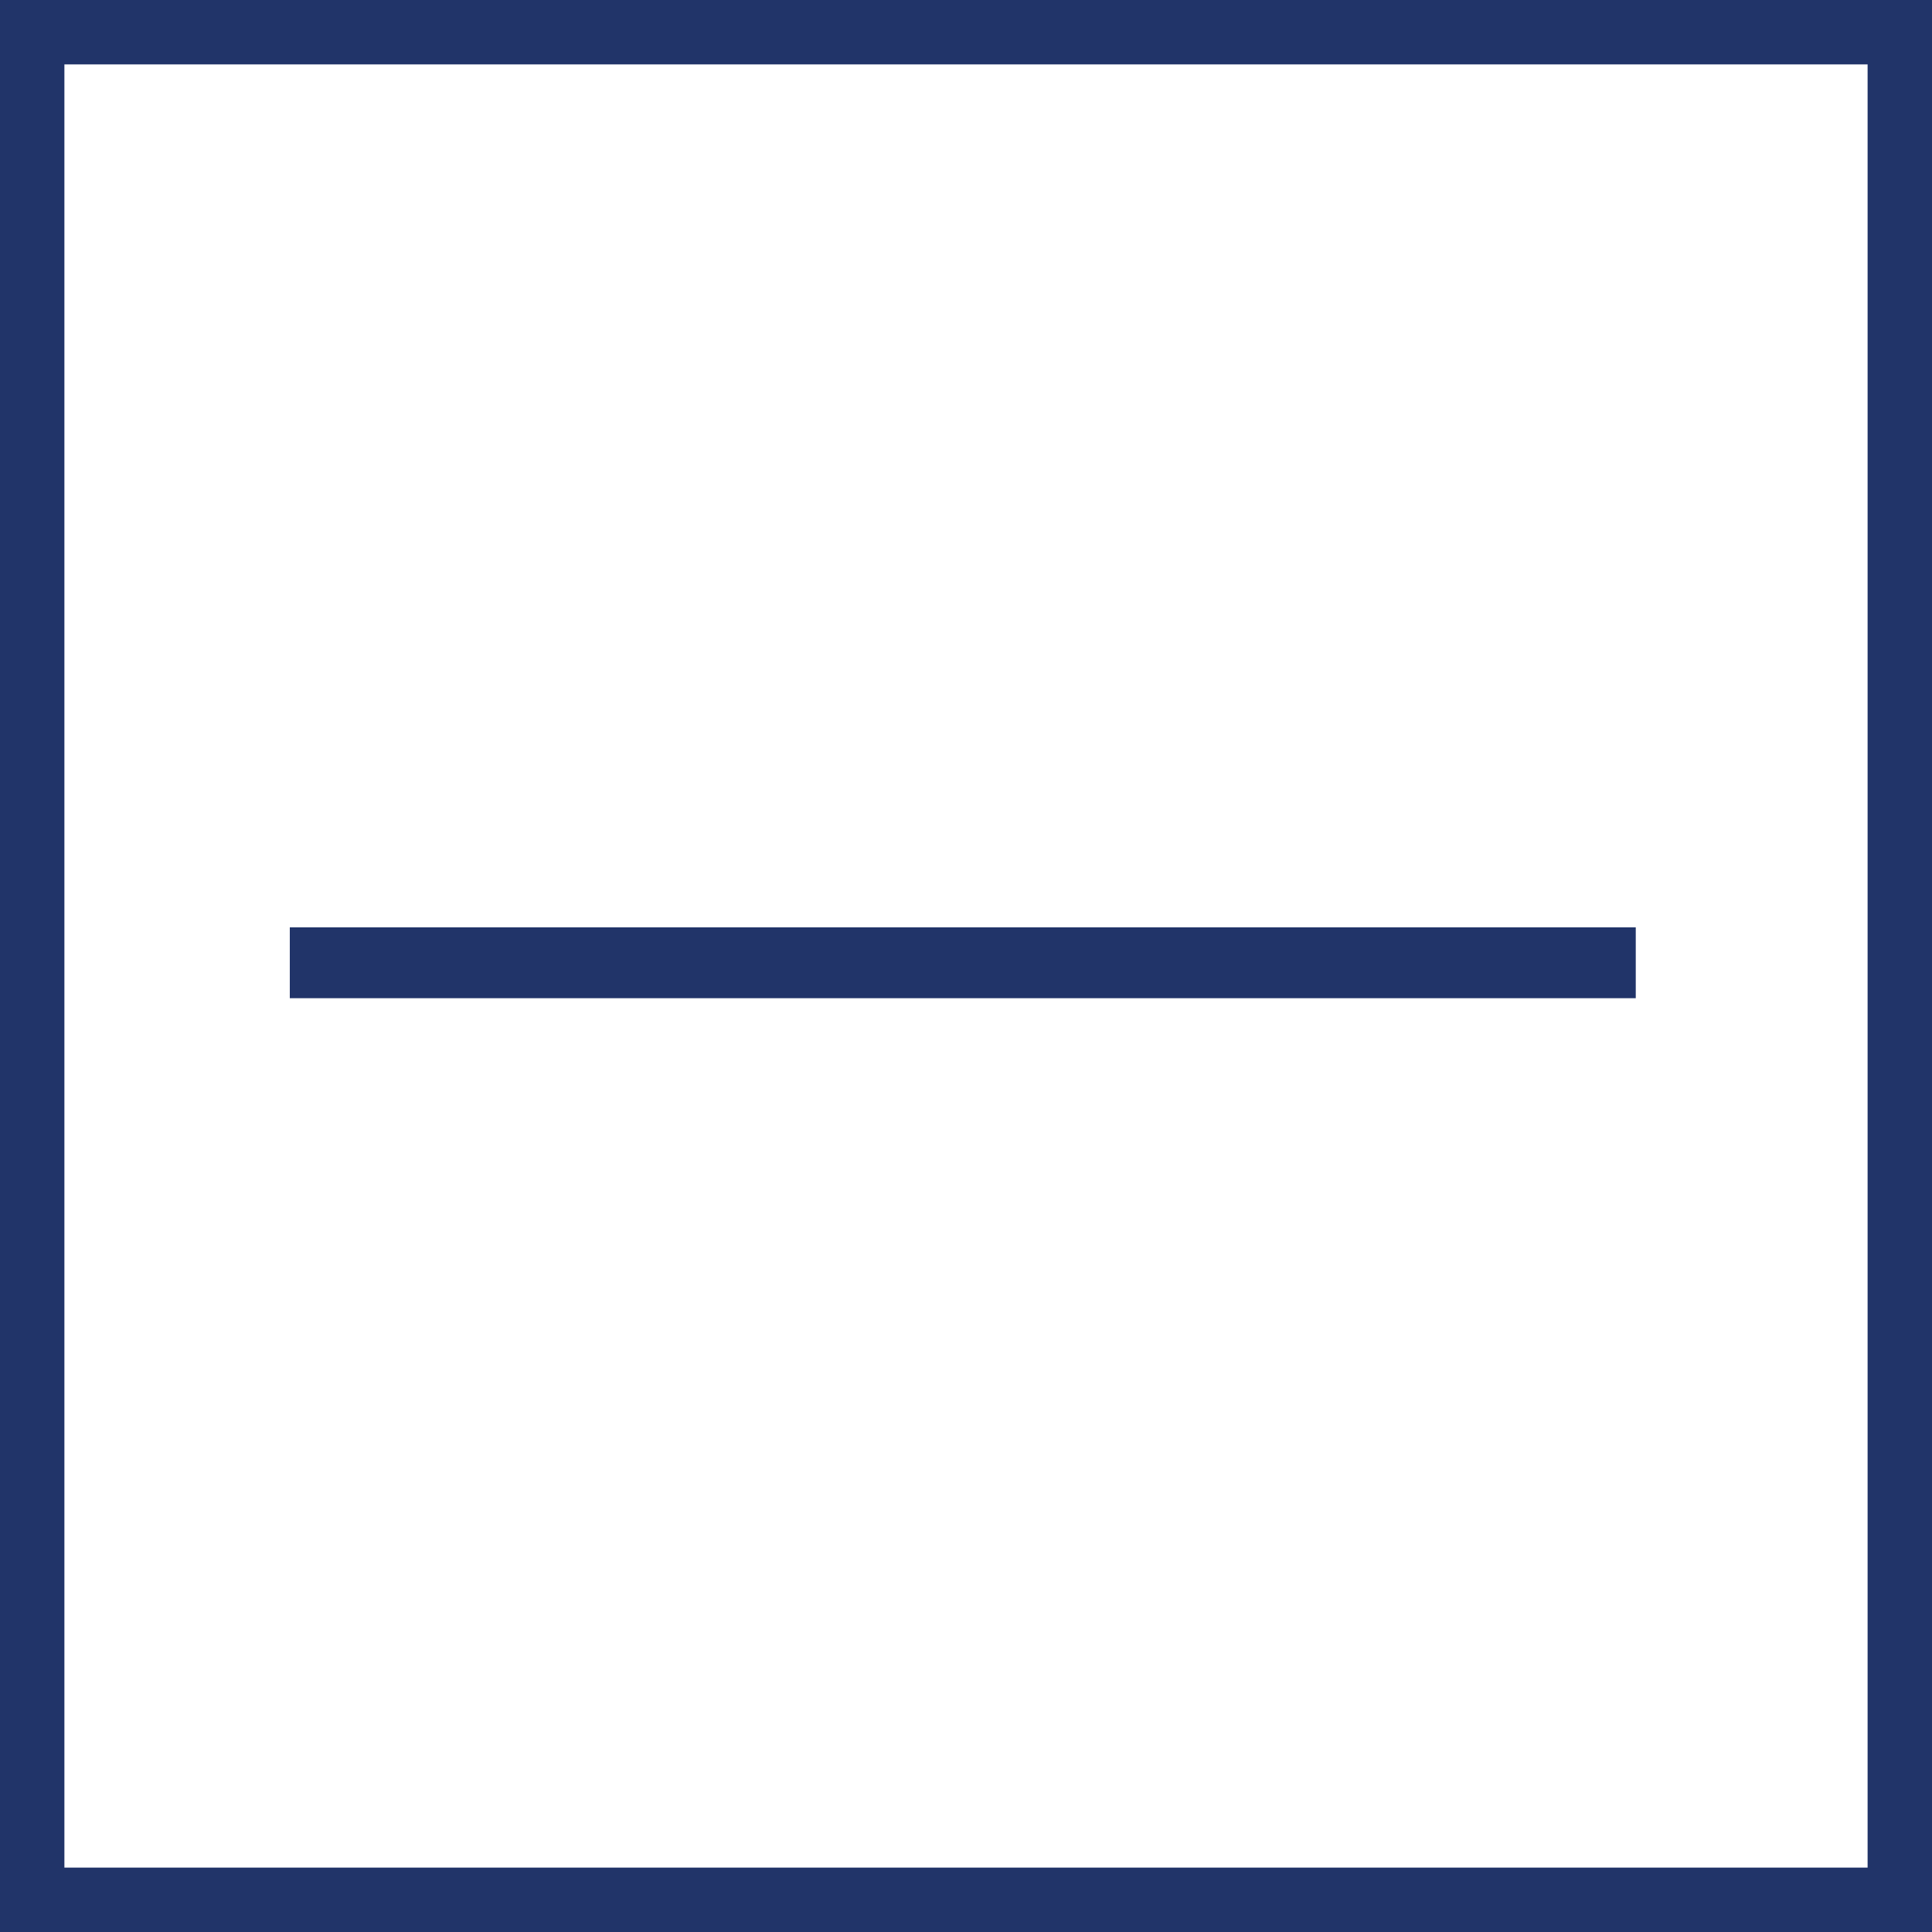
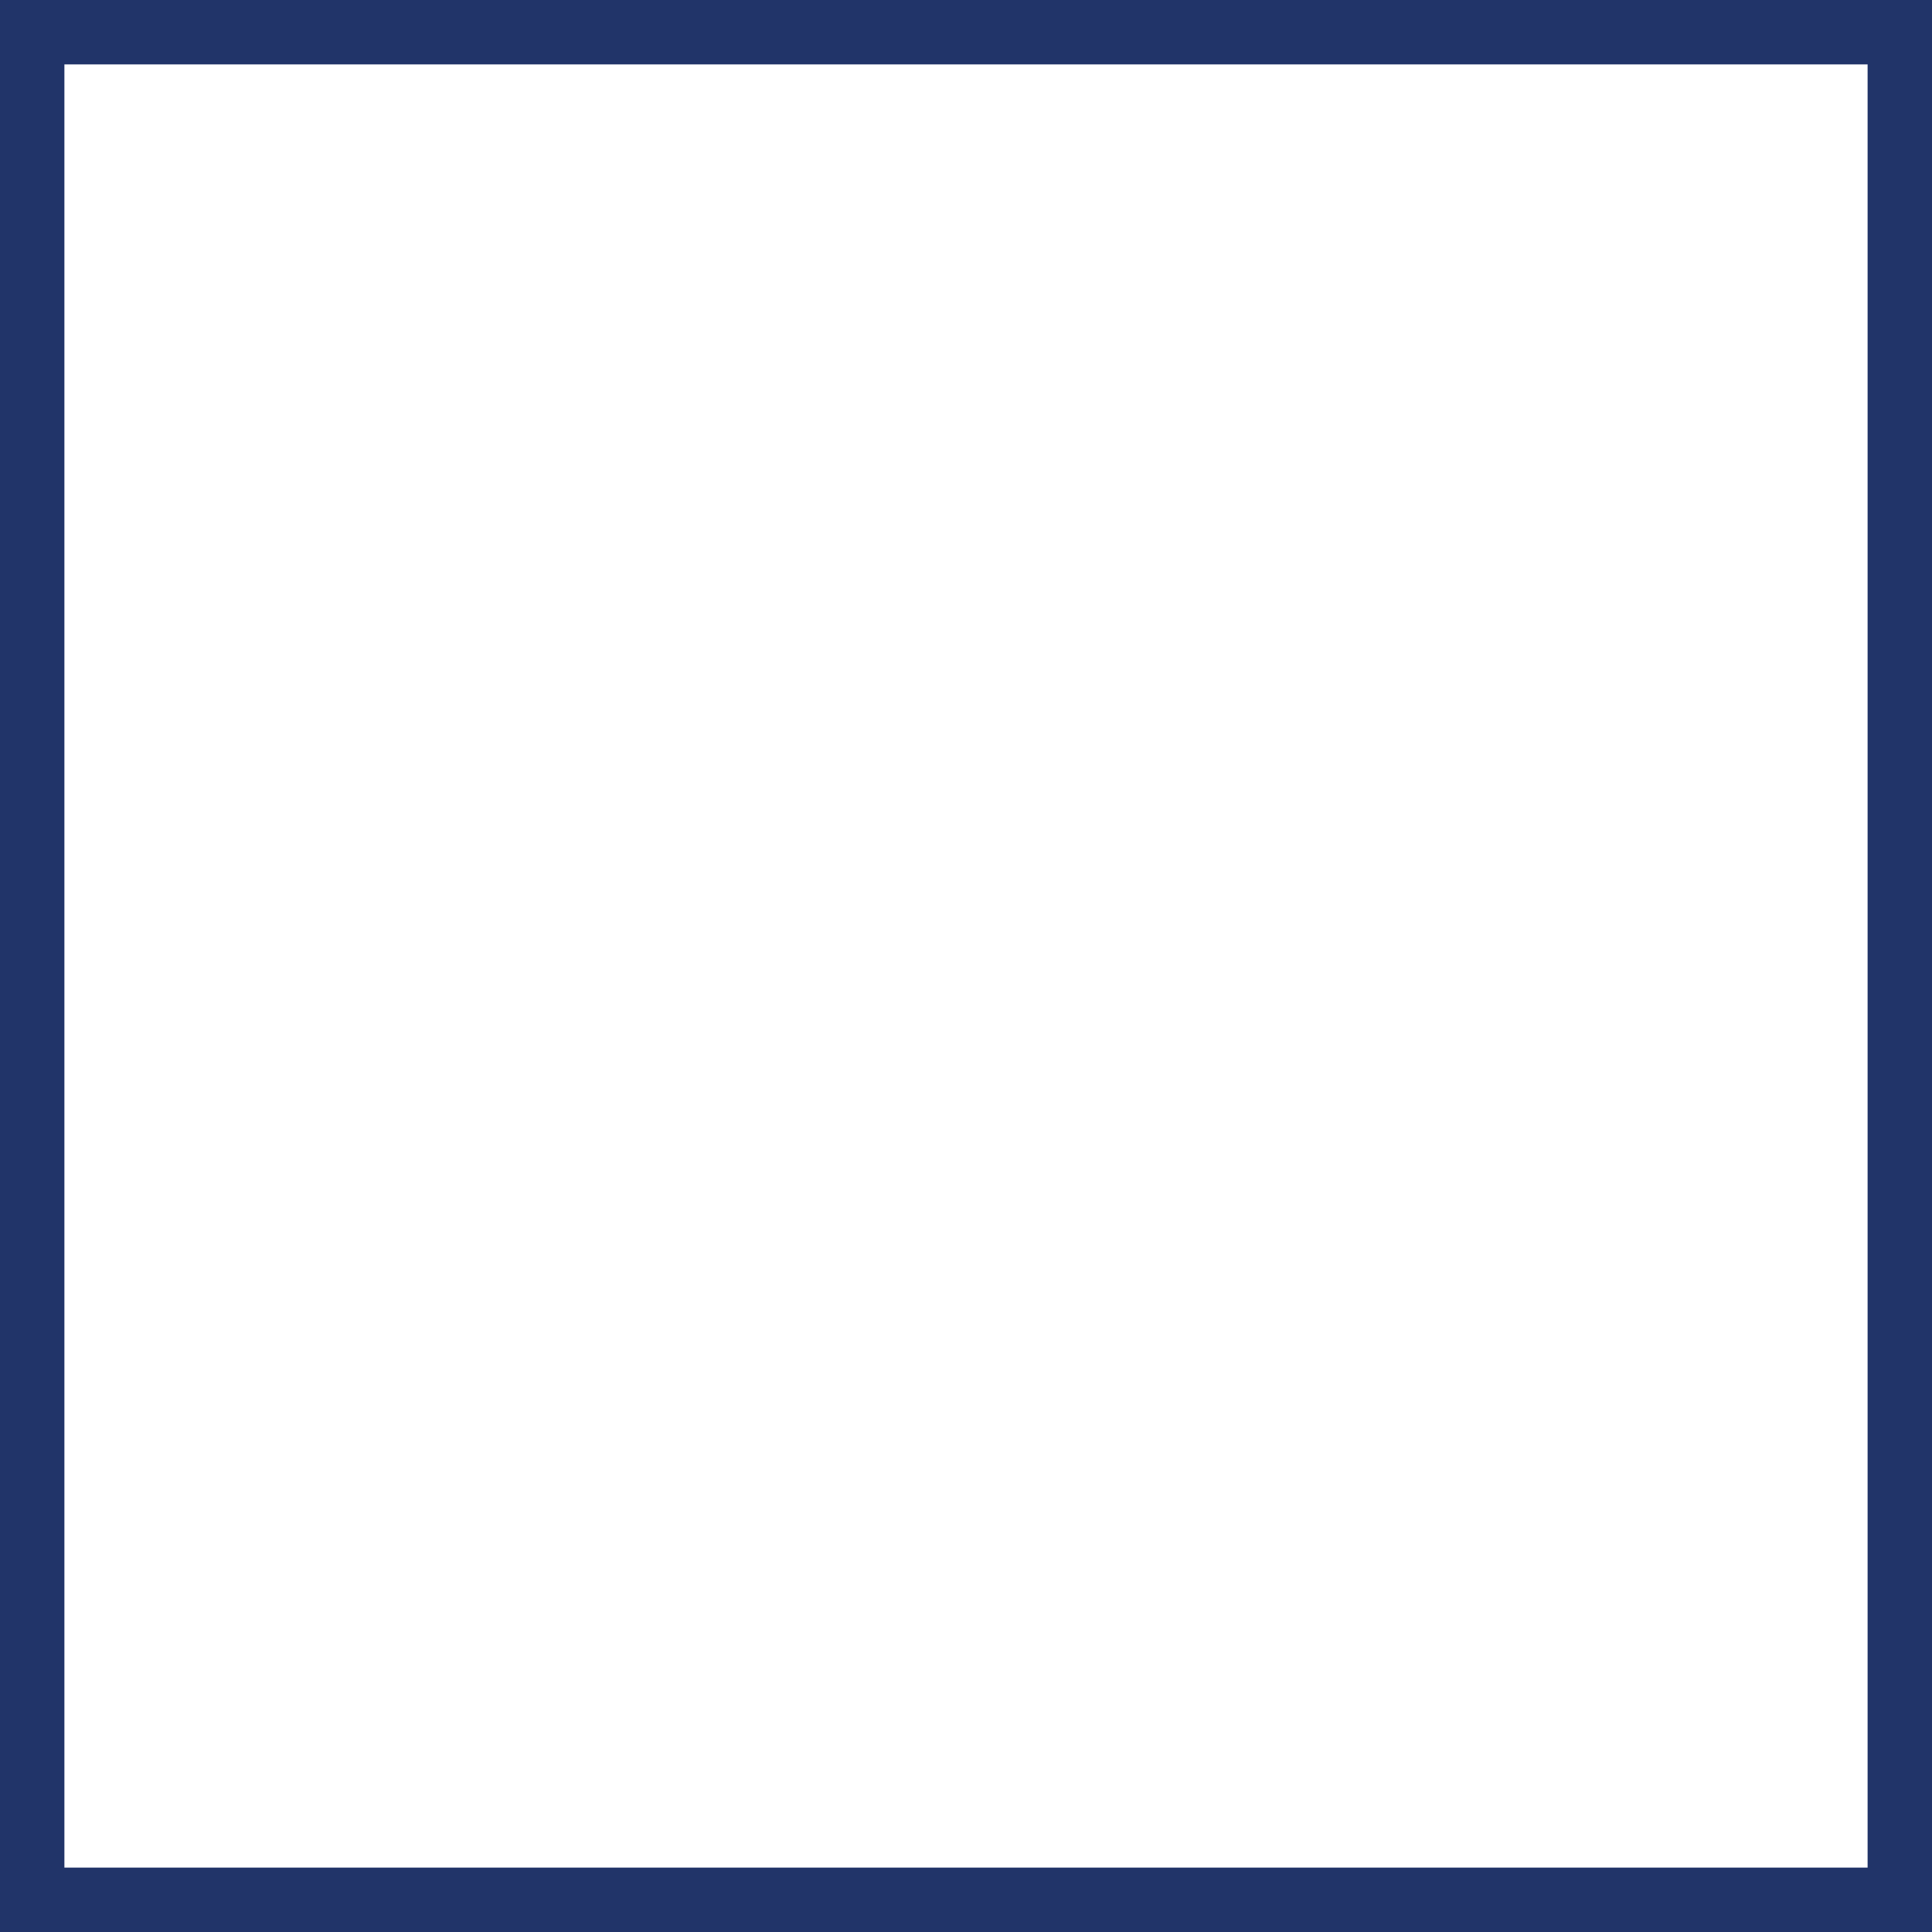
<svg xmlns="http://www.w3.org/2000/svg" version="1.1" id="Capa_1" x="0px" y="0px" width="60px" height="60px" viewBox="0 0 60 60" style="enable-background:new 0 0 60 60;" xml:space="preserve">
  <style type="text/css">
	.st0{fill:#213469;}
</style>
  <g>
    <path class="st0" d="M0,0v60h60V0H0z M58,58H2V2h56V58z" />
  </g>
-   <rect x="9" y="28.8" class="st0" width="41.8" height="2.2" />
</svg>